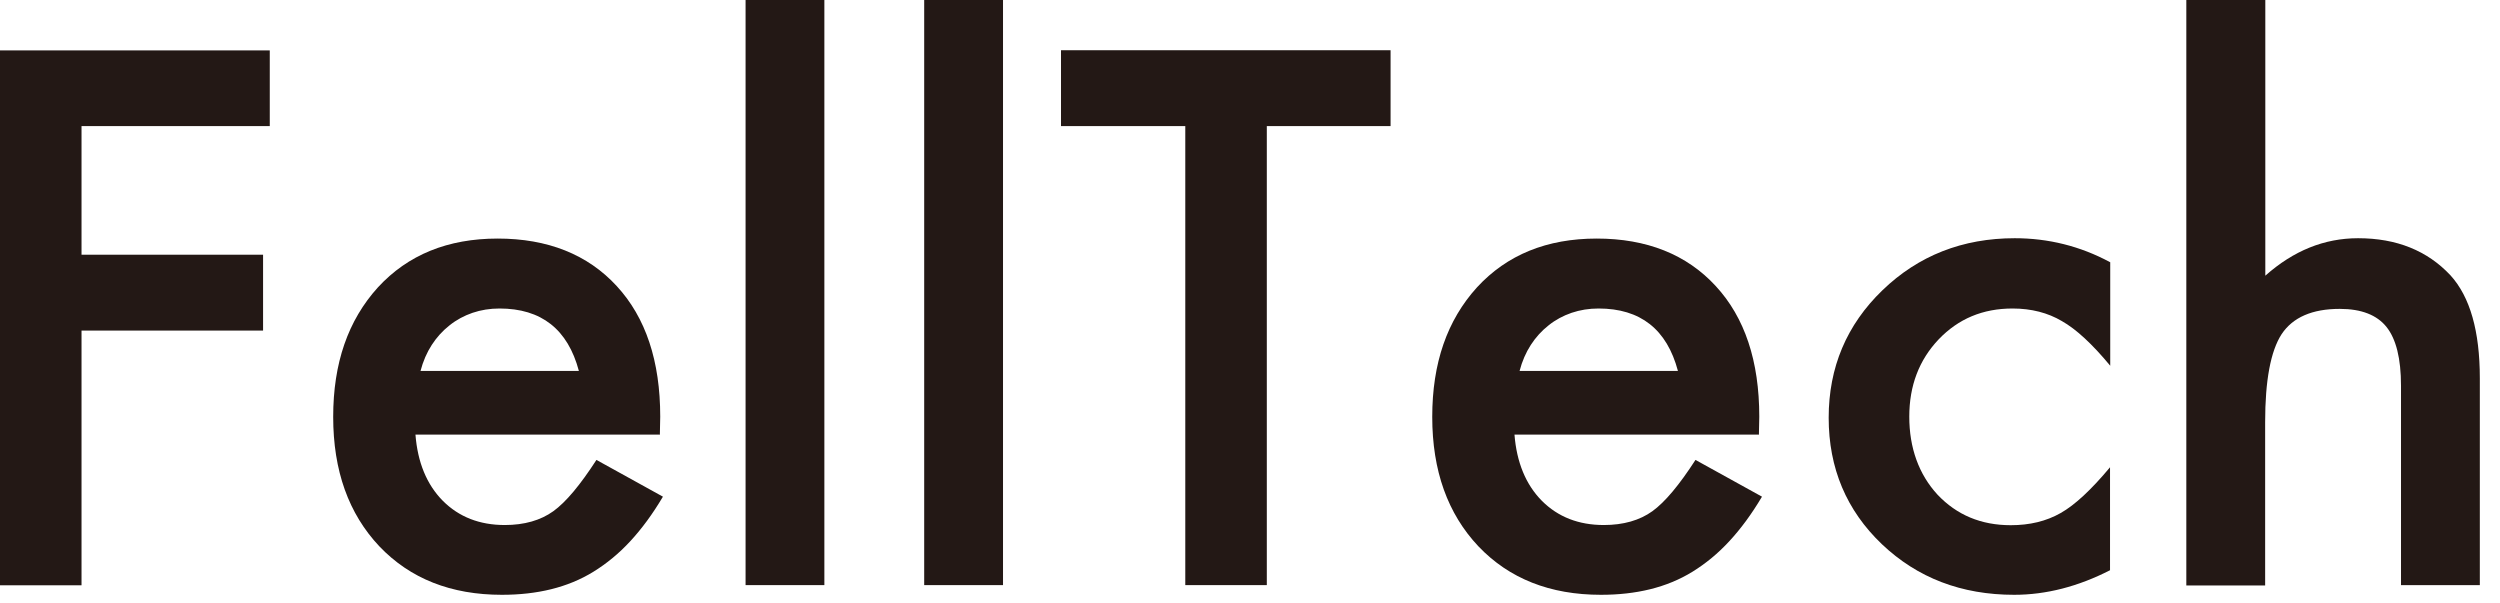
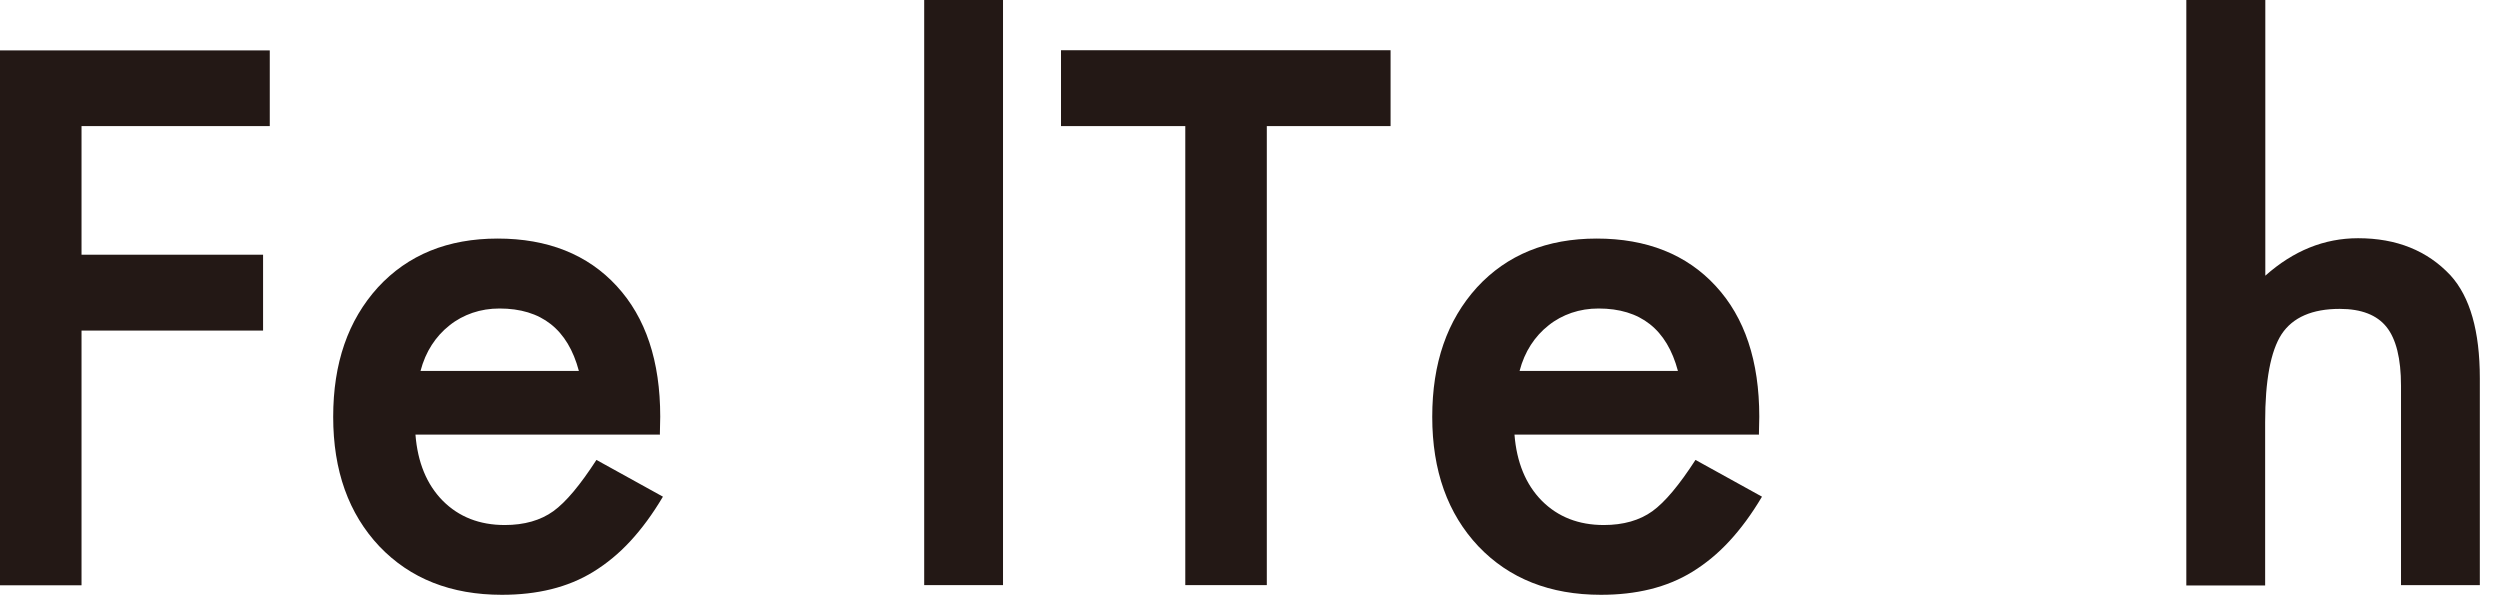
<svg xmlns="http://www.w3.org/2000/svg" width="87" height="21" viewBox="0 0 87 21" fill="none">
  <path d="M9.388 4.388H2.837V8.864H9.155V11.504H2.837V20.368H0V1.754H9.388V4.394V4.388Z" fill="#231815" />
  <path d="M22.957 15.125H14.458C14.533 16.086 14.848 16.86 15.41 17.428C15.971 17.99 16.69 18.271 17.566 18.271C18.247 18.271 18.814 18.108 19.256 17.79C19.697 17.472 20.195 16.872 20.756 16.005L23.07 17.284C22.711 17.89 22.333 18.402 21.936 18.832C21.538 19.263 21.11 19.613 20.655 19.894C20.202 20.174 19.71 20.374 19.18 20.505C18.651 20.636 18.077 20.699 17.465 20.699C15.693 20.699 14.275 20.137 13.203 19.014C12.131 17.877 11.595 16.379 11.595 14.507C11.595 12.634 12.112 11.148 13.152 10C14.199 8.864 15.586 8.302 17.32 8.302C19.054 8.302 20.448 8.851 21.463 9.956C22.471 11.049 22.976 12.565 22.976 14.5L22.963 15.137L22.957 15.125ZM20.145 12.909C19.76 11.46 18.84 10.736 17.383 10.736C17.049 10.736 16.74 10.786 16.444 10.886C16.154 10.986 15.883 11.13 15.643 11.323C15.403 11.511 15.195 11.741 15.025 12.004C14.855 12.266 14.722 12.572 14.634 12.909H20.139H20.145Z" fill="#231815" />
-   <path d="M28.688 0V20.362H25.946V0H28.688Z" fill="#231815" />
  <path d="M34.905 0V20.362H32.162V0H34.905Z" fill="#231815" />
  <path d="M44.085 4.388V20.362H41.248V4.388H36.923V1.748H48.392V4.388H44.079H44.085Z" fill="#231815" />
  <path d="M61.204 15.125H52.704C52.78 16.086 53.095 16.86 53.657 17.428C54.218 17.99 54.937 18.271 55.813 18.271C56.494 18.271 57.061 18.108 57.503 17.79C57.944 17.472 58.442 16.872 59.003 16.005L61.317 17.284C60.958 17.89 60.58 18.402 60.182 18.832C59.785 19.263 59.356 19.613 58.902 19.894C58.448 20.174 57.957 20.374 57.427 20.505C56.897 20.636 56.324 20.699 55.712 20.699C53.94 20.699 52.522 20.137 51.45 19.014C50.378 17.877 49.842 16.379 49.842 14.507C49.842 12.634 50.359 11.148 51.399 10C52.446 8.864 53.833 8.302 55.567 8.302C57.301 8.302 58.694 8.851 59.709 9.956C60.718 11.049 61.223 12.565 61.223 14.5L61.21 15.137L61.204 15.125ZM58.392 12.909C58.007 11.46 57.087 10.736 55.63 10.736C55.296 10.736 54.987 10.786 54.691 10.886C54.401 10.986 54.129 11.13 53.89 11.323C53.65 11.511 53.442 11.741 53.272 12.004C53.102 12.266 52.969 12.572 52.881 12.909H58.385H58.392Z" fill="#231815" />
-   <path d="M73.436 9.126V12.728C72.811 11.972 72.25 11.454 71.752 11.173C71.267 10.886 70.693 10.736 70.037 10.736C69.003 10.736 68.152 11.092 67.465 11.81C66.784 12.528 66.443 13.421 66.443 14.5C66.443 15.58 66.771 16.504 67.427 17.216C68.095 17.921 68.94 18.277 69.974 18.277C70.63 18.277 71.21 18.14 71.714 17.852C72.2 17.578 72.774 17.047 73.429 16.261V19.844C72.32 20.412 71.204 20.699 70.094 20.699C68.259 20.699 66.727 20.112 65.491 18.939C64.255 17.759 63.638 16.292 63.638 14.538C63.638 12.784 64.262 11.305 65.51 10.1C66.759 8.895 68.297 8.29 70.113 8.29C71.279 8.29 72.389 8.564 73.423 9.12L73.436 9.126Z" fill="#231815" />
  <path d="M76.09 0H78.833V9.594C79.81 8.726 80.882 8.29 82.061 8.29C83.398 8.29 84.47 8.72 85.277 9.582C85.958 10.331 86.298 11.523 86.298 13.165V20.362H83.555V13.421C83.555 12.478 83.385 11.798 83.051 11.379C82.717 10.961 82.175 10.749 81.424 10.749C80.466 10.749 79.791 11.042 79.4 11.629C79.016 12.222 78.827 13.246 78.827 14.694V20.374H76.084V0H76.09Z" fill="#231815" />
</svg>